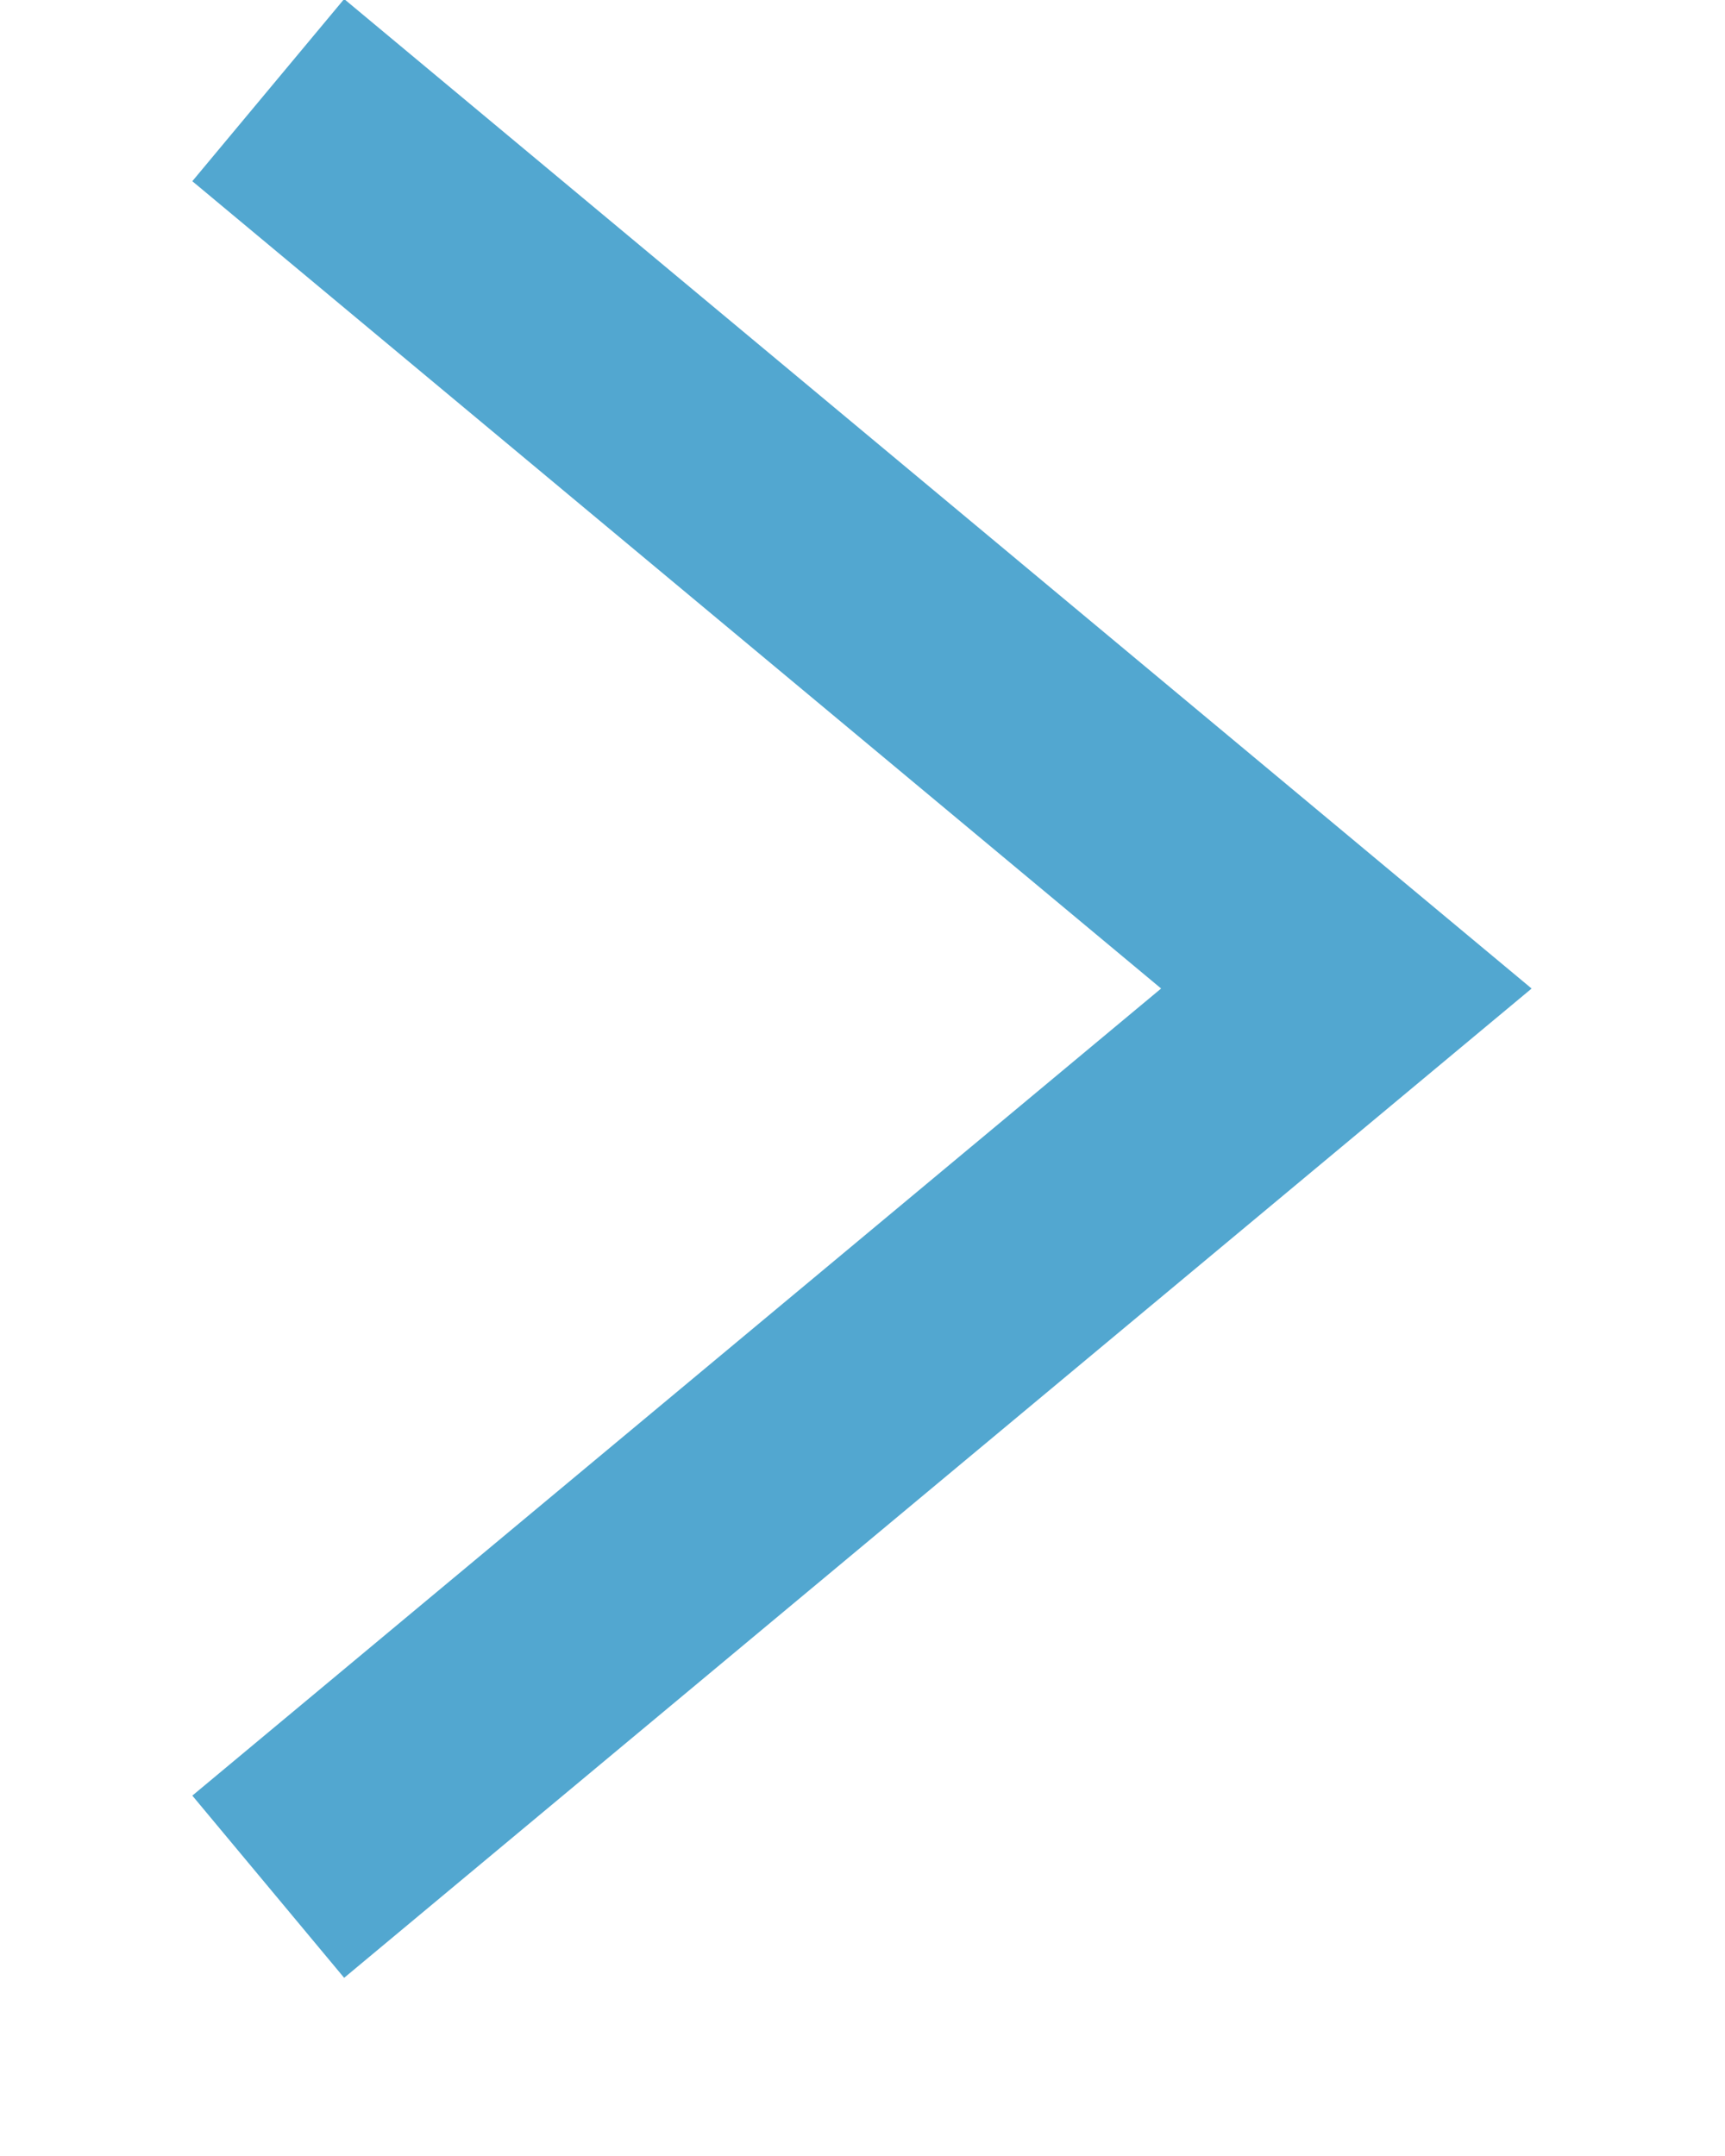
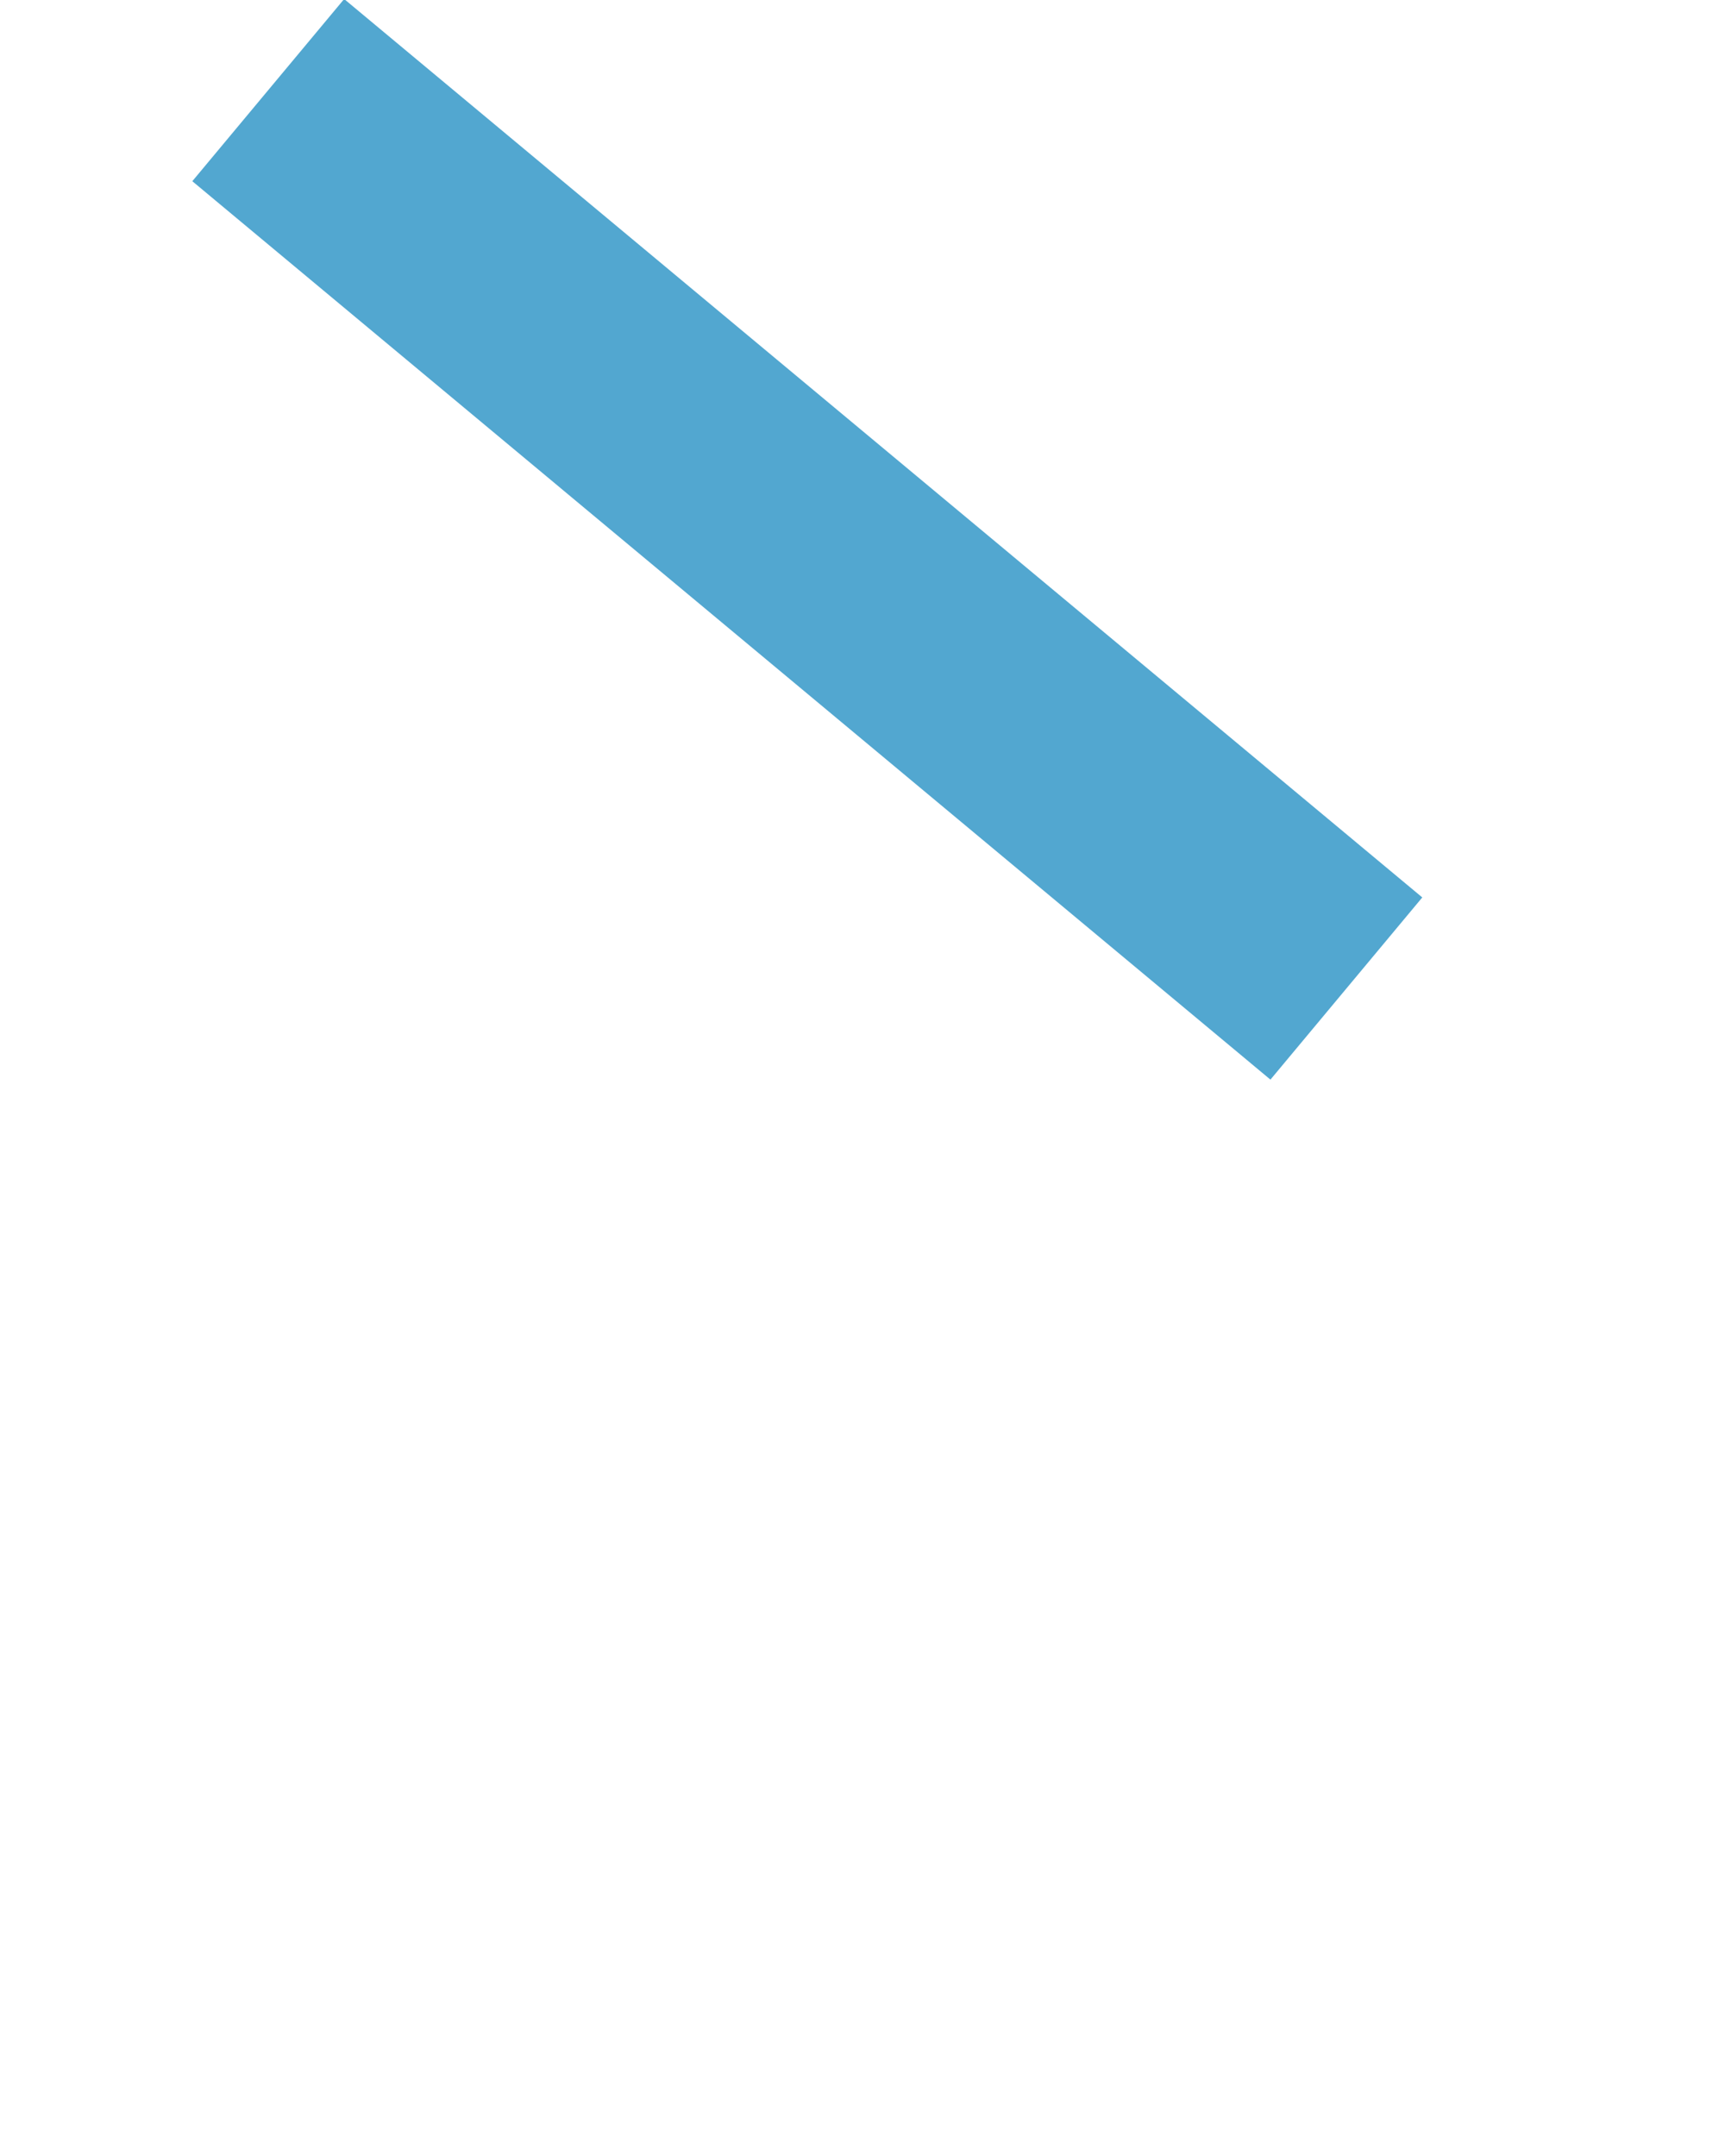
<svg xmlns="http://www.w3.org/2000/svg" width="8" height="10" viewBox="0 0 8 10" fill="none">
-   <path d="M1.244 0.418L6.244 4.585L1.244 8.751" stroke="#52A7D0" stroke-width="1.1" />
+   <path d="M1.244 0.418L6.244 4.585" stroke="#52A7D0" stroke-width="1.1" />
</svg>